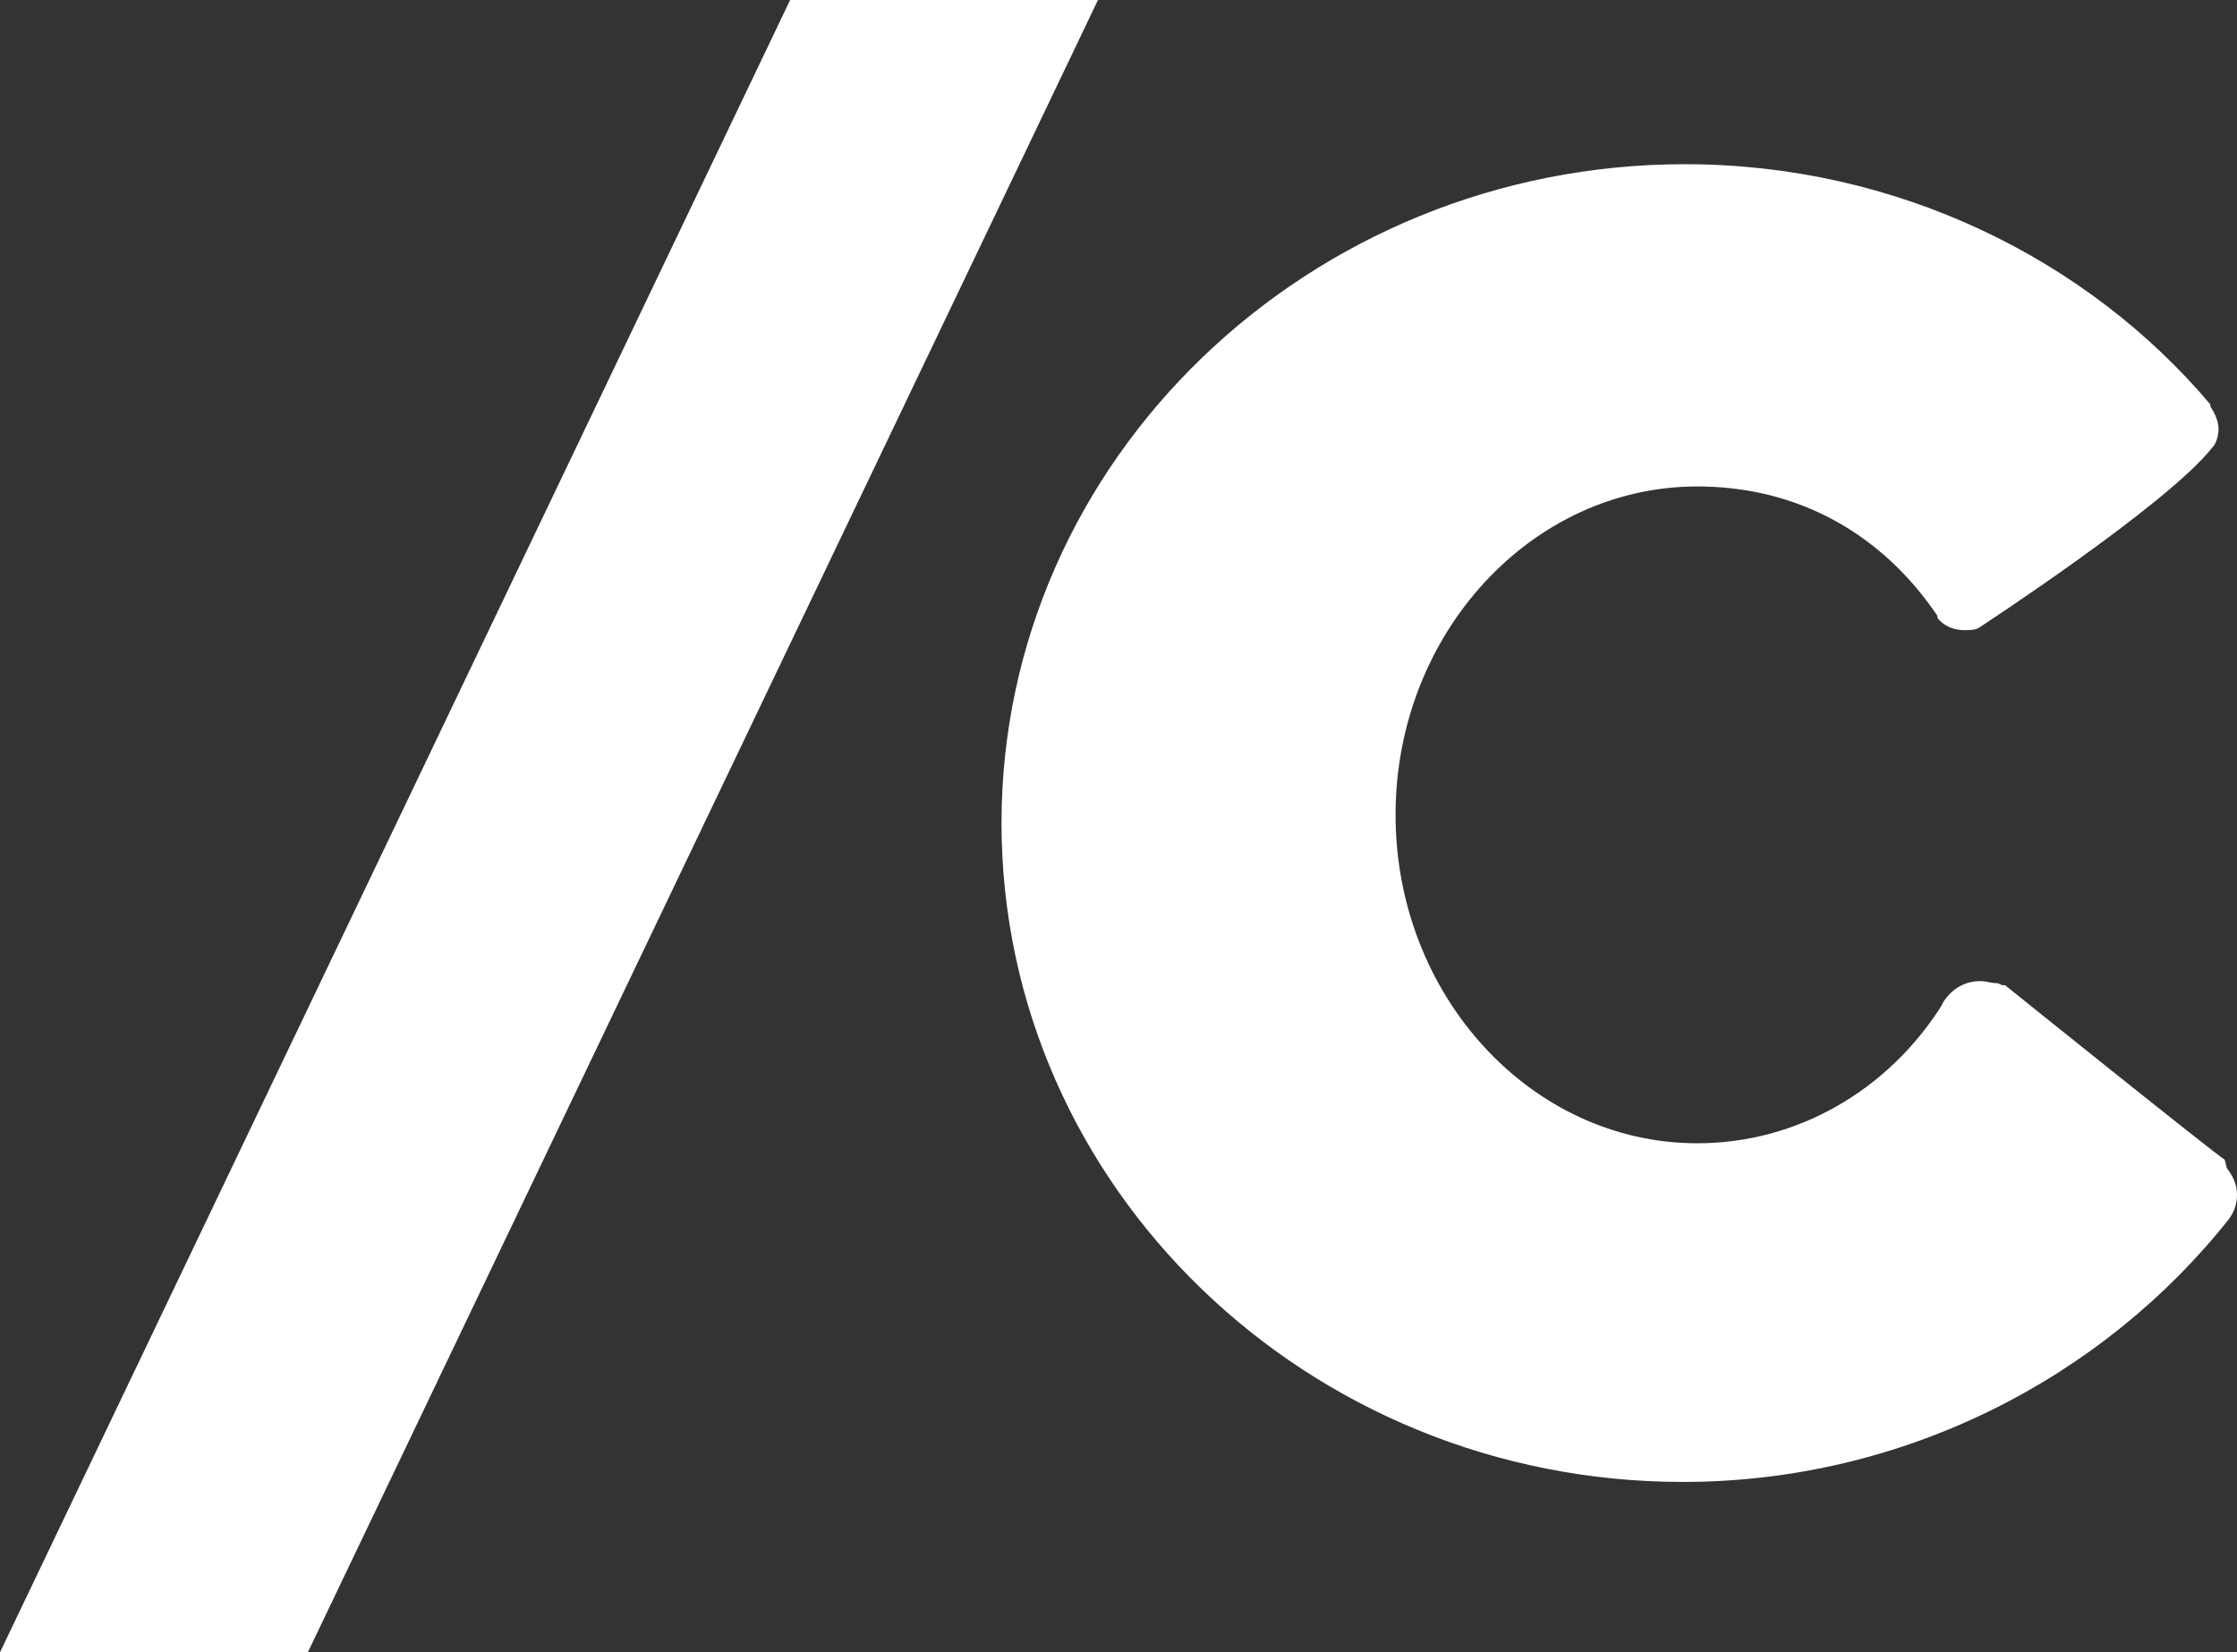
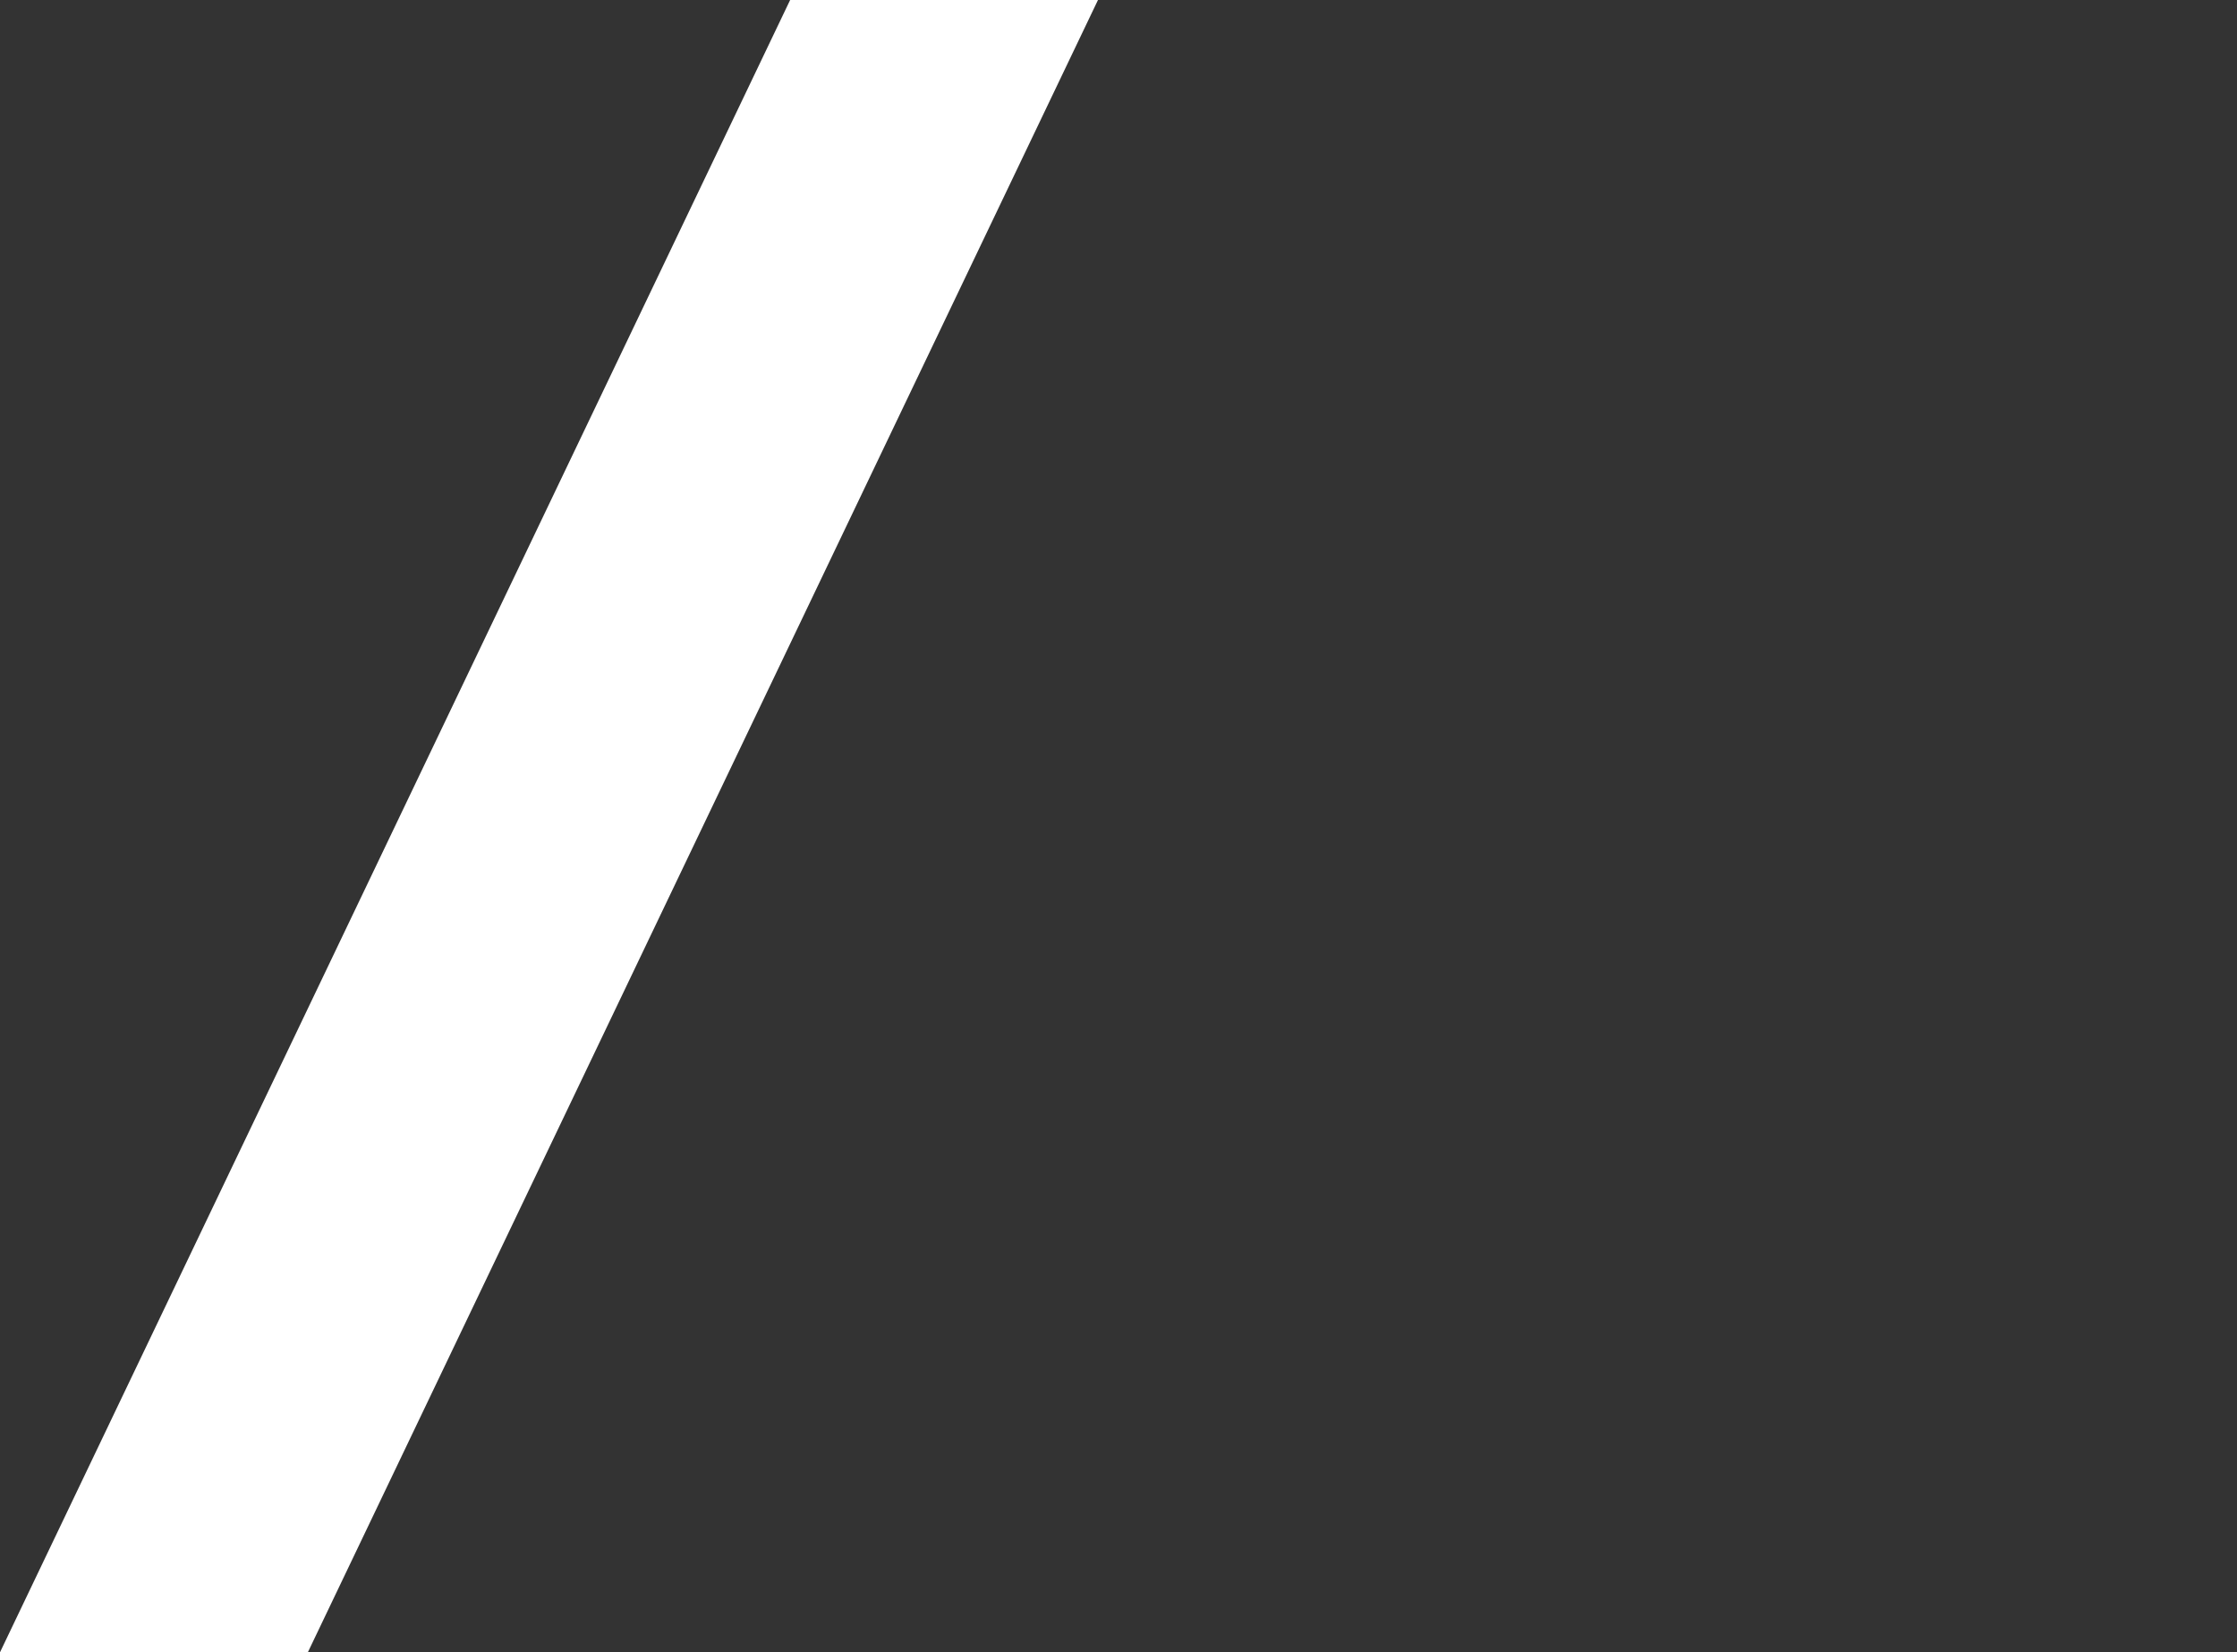
<svg xmlns="http://www.w3.org/2000/svg" version="1.1" id="Calque_1" x="0px" y="0px" viewBox="0 0 109 80.5" style="enable-background:new 0 0 109 80.5;" xml:space="preserve">
  <rect x="0" y="0" width="109" height="80.5" fill="#333333" stroke="none" />
  <style type="text/css">
	.st0{fill:#FFFFFF;}
</style>
-   <path class="st0" d="M108.5,56.9c0.3,0.4,0.5,0.8,0.5,1.3c0,0.4-0.1,0.8-0.4,1.2c-6.1,7.7-15.8,12.8-26.6,12.8  c-18.3,0-33.2-14.4-33.2-32.1S63.8,8,82.1,8c10.3,0,19.6,4.6,25.6,11.7l0,0.1c0.2,0.3,0.4,0.7,0.4,1.1c0,0.3-0.1,0.7-0.3,0.9  c-2.2,2.8-11.4,8.8-11.4,8.8c-0.2,0.1-0.4,0.1-0.7,0.1c-0.5,0-1-0.2-1.3-0.6L94.4,30c-2.7-4-6.8-6.3-11.7-6.3  c-8.1,0-14.7,7.2-14.7,16c0,8.8,6.6,16,14.7,16c4.9,0,9.3-2.6,11.9-6.7l0.1-0.2c0.4-0.6,1-1,1.8-1c0.3,0,0.5,0.1,0.8,0.1  c0.1,0,0.2,0.1,0.3,0.1l0.1,0c0,0,10.2,8.2,10.7,8.5" />
  <polygon class="st0" points="38.5,0 0,80.5 15,80.5 53.5,0 " />
</svg>